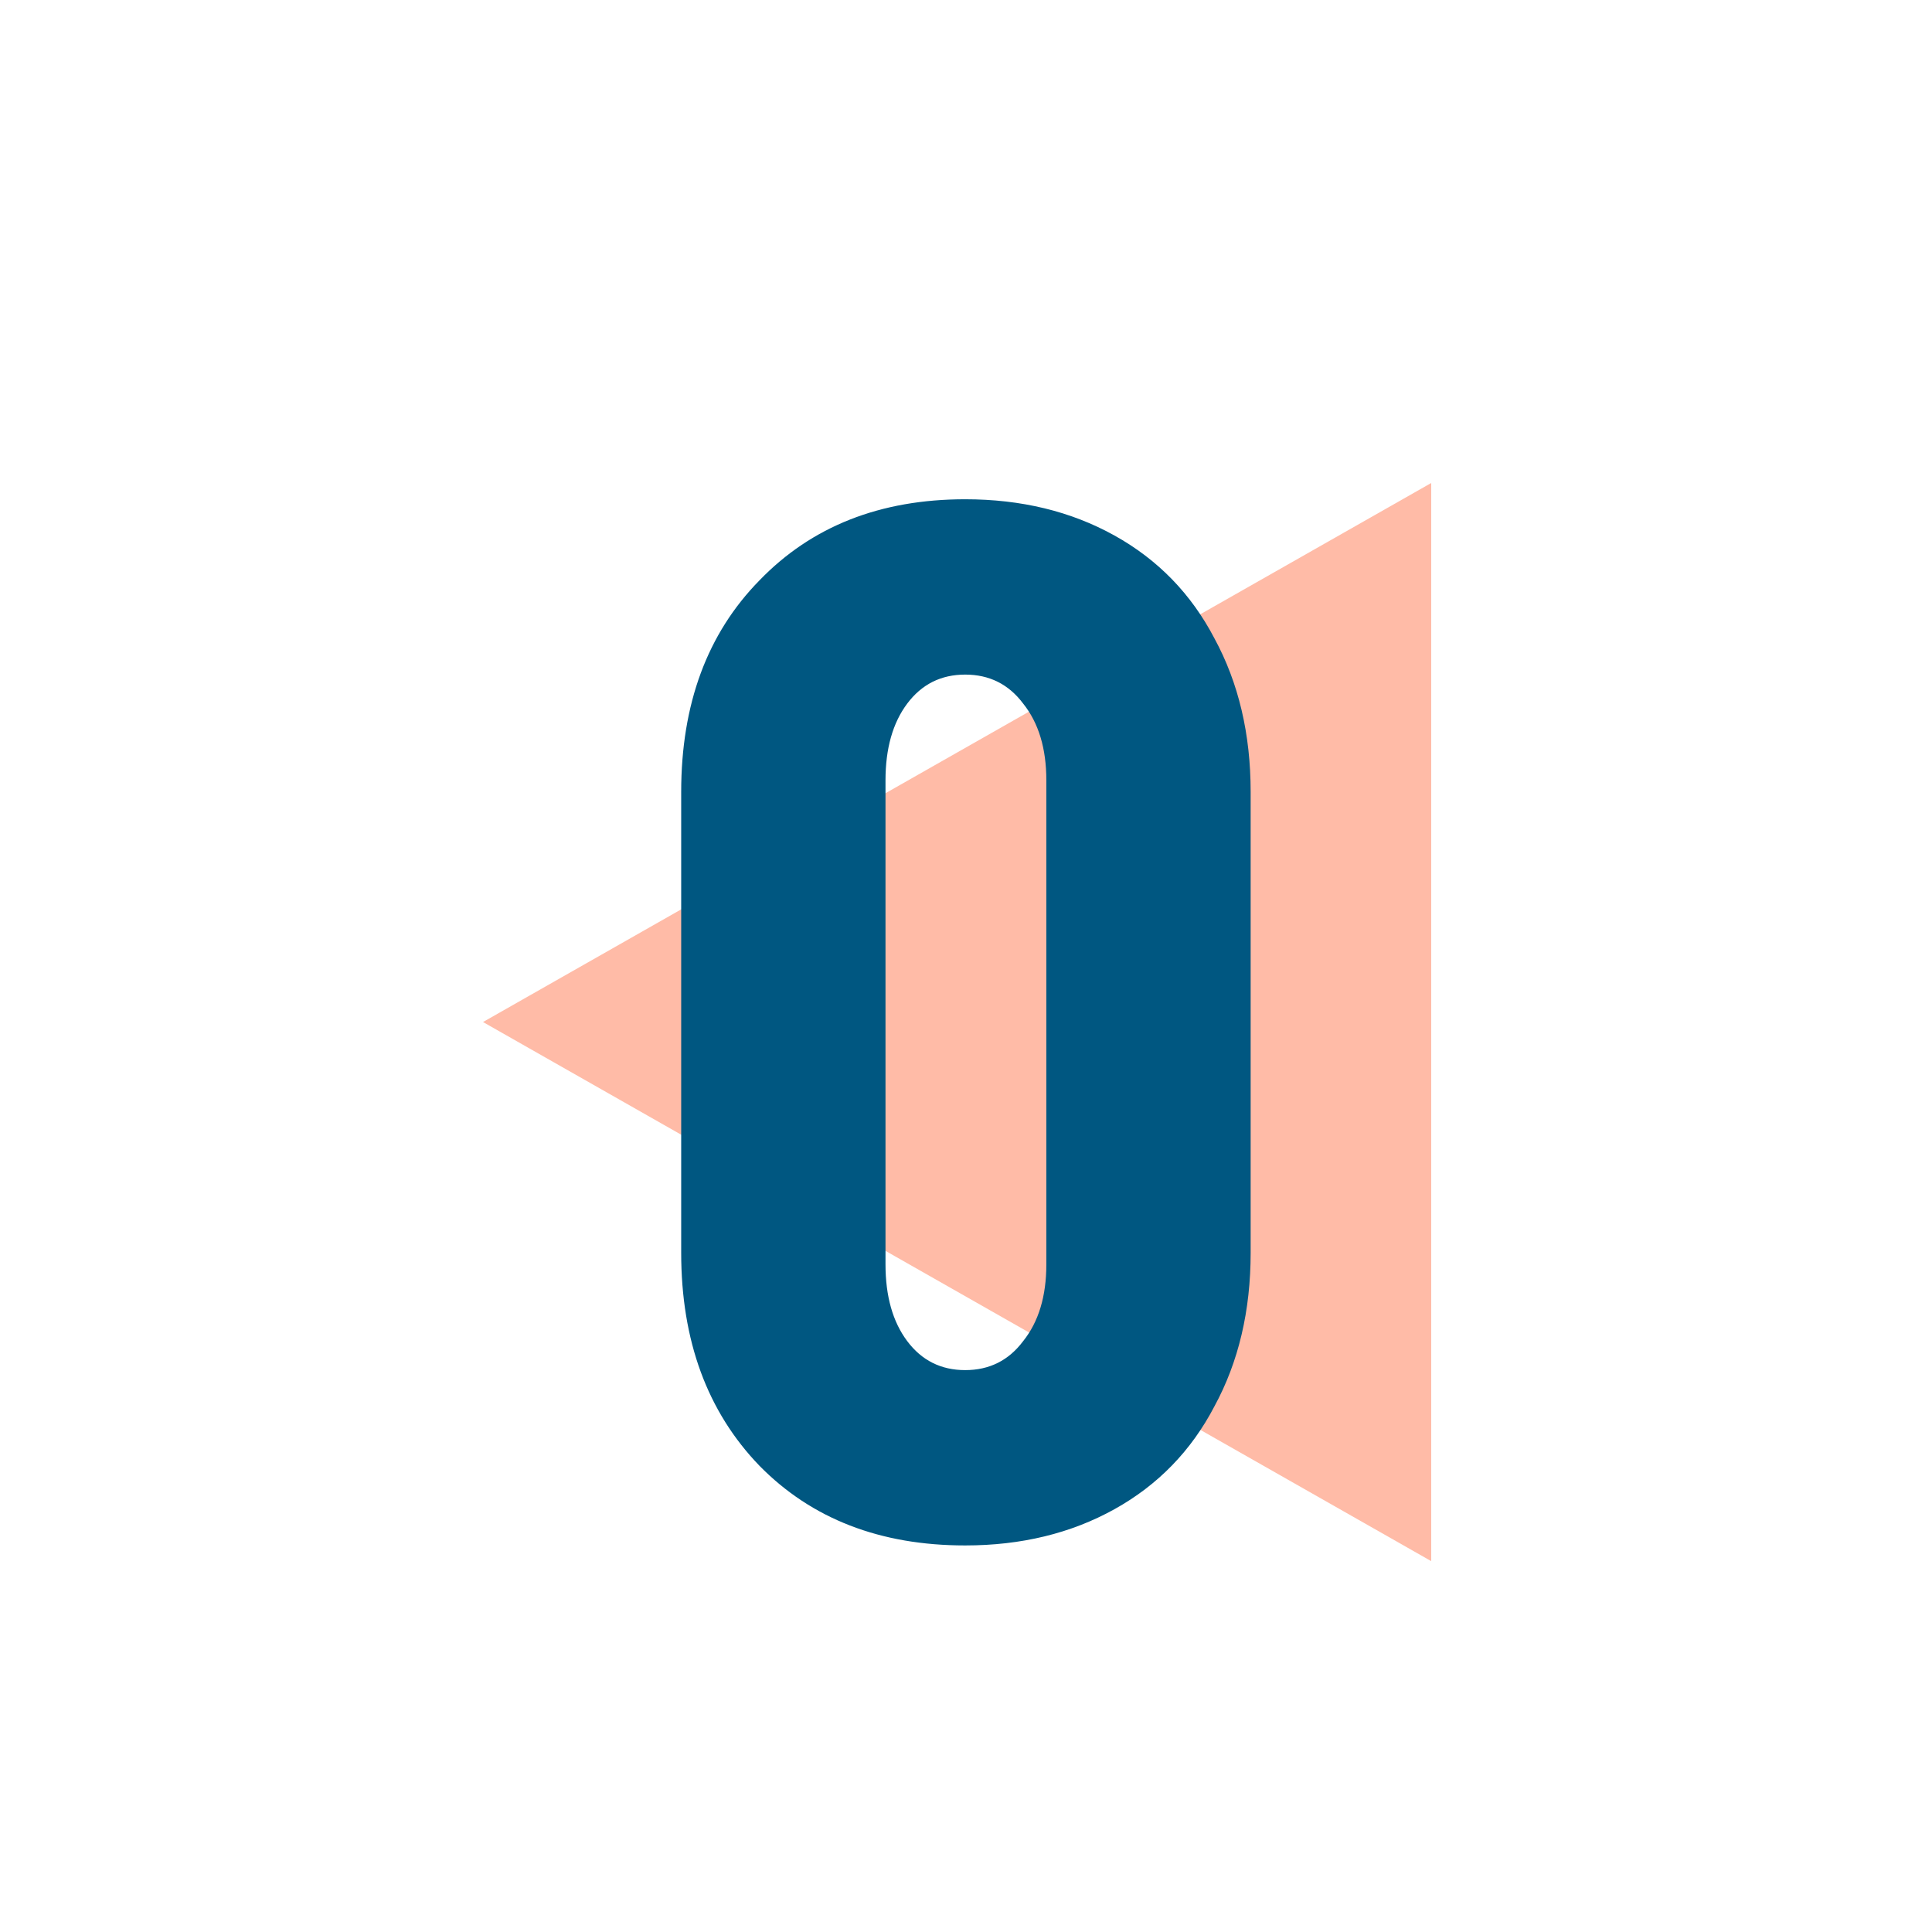
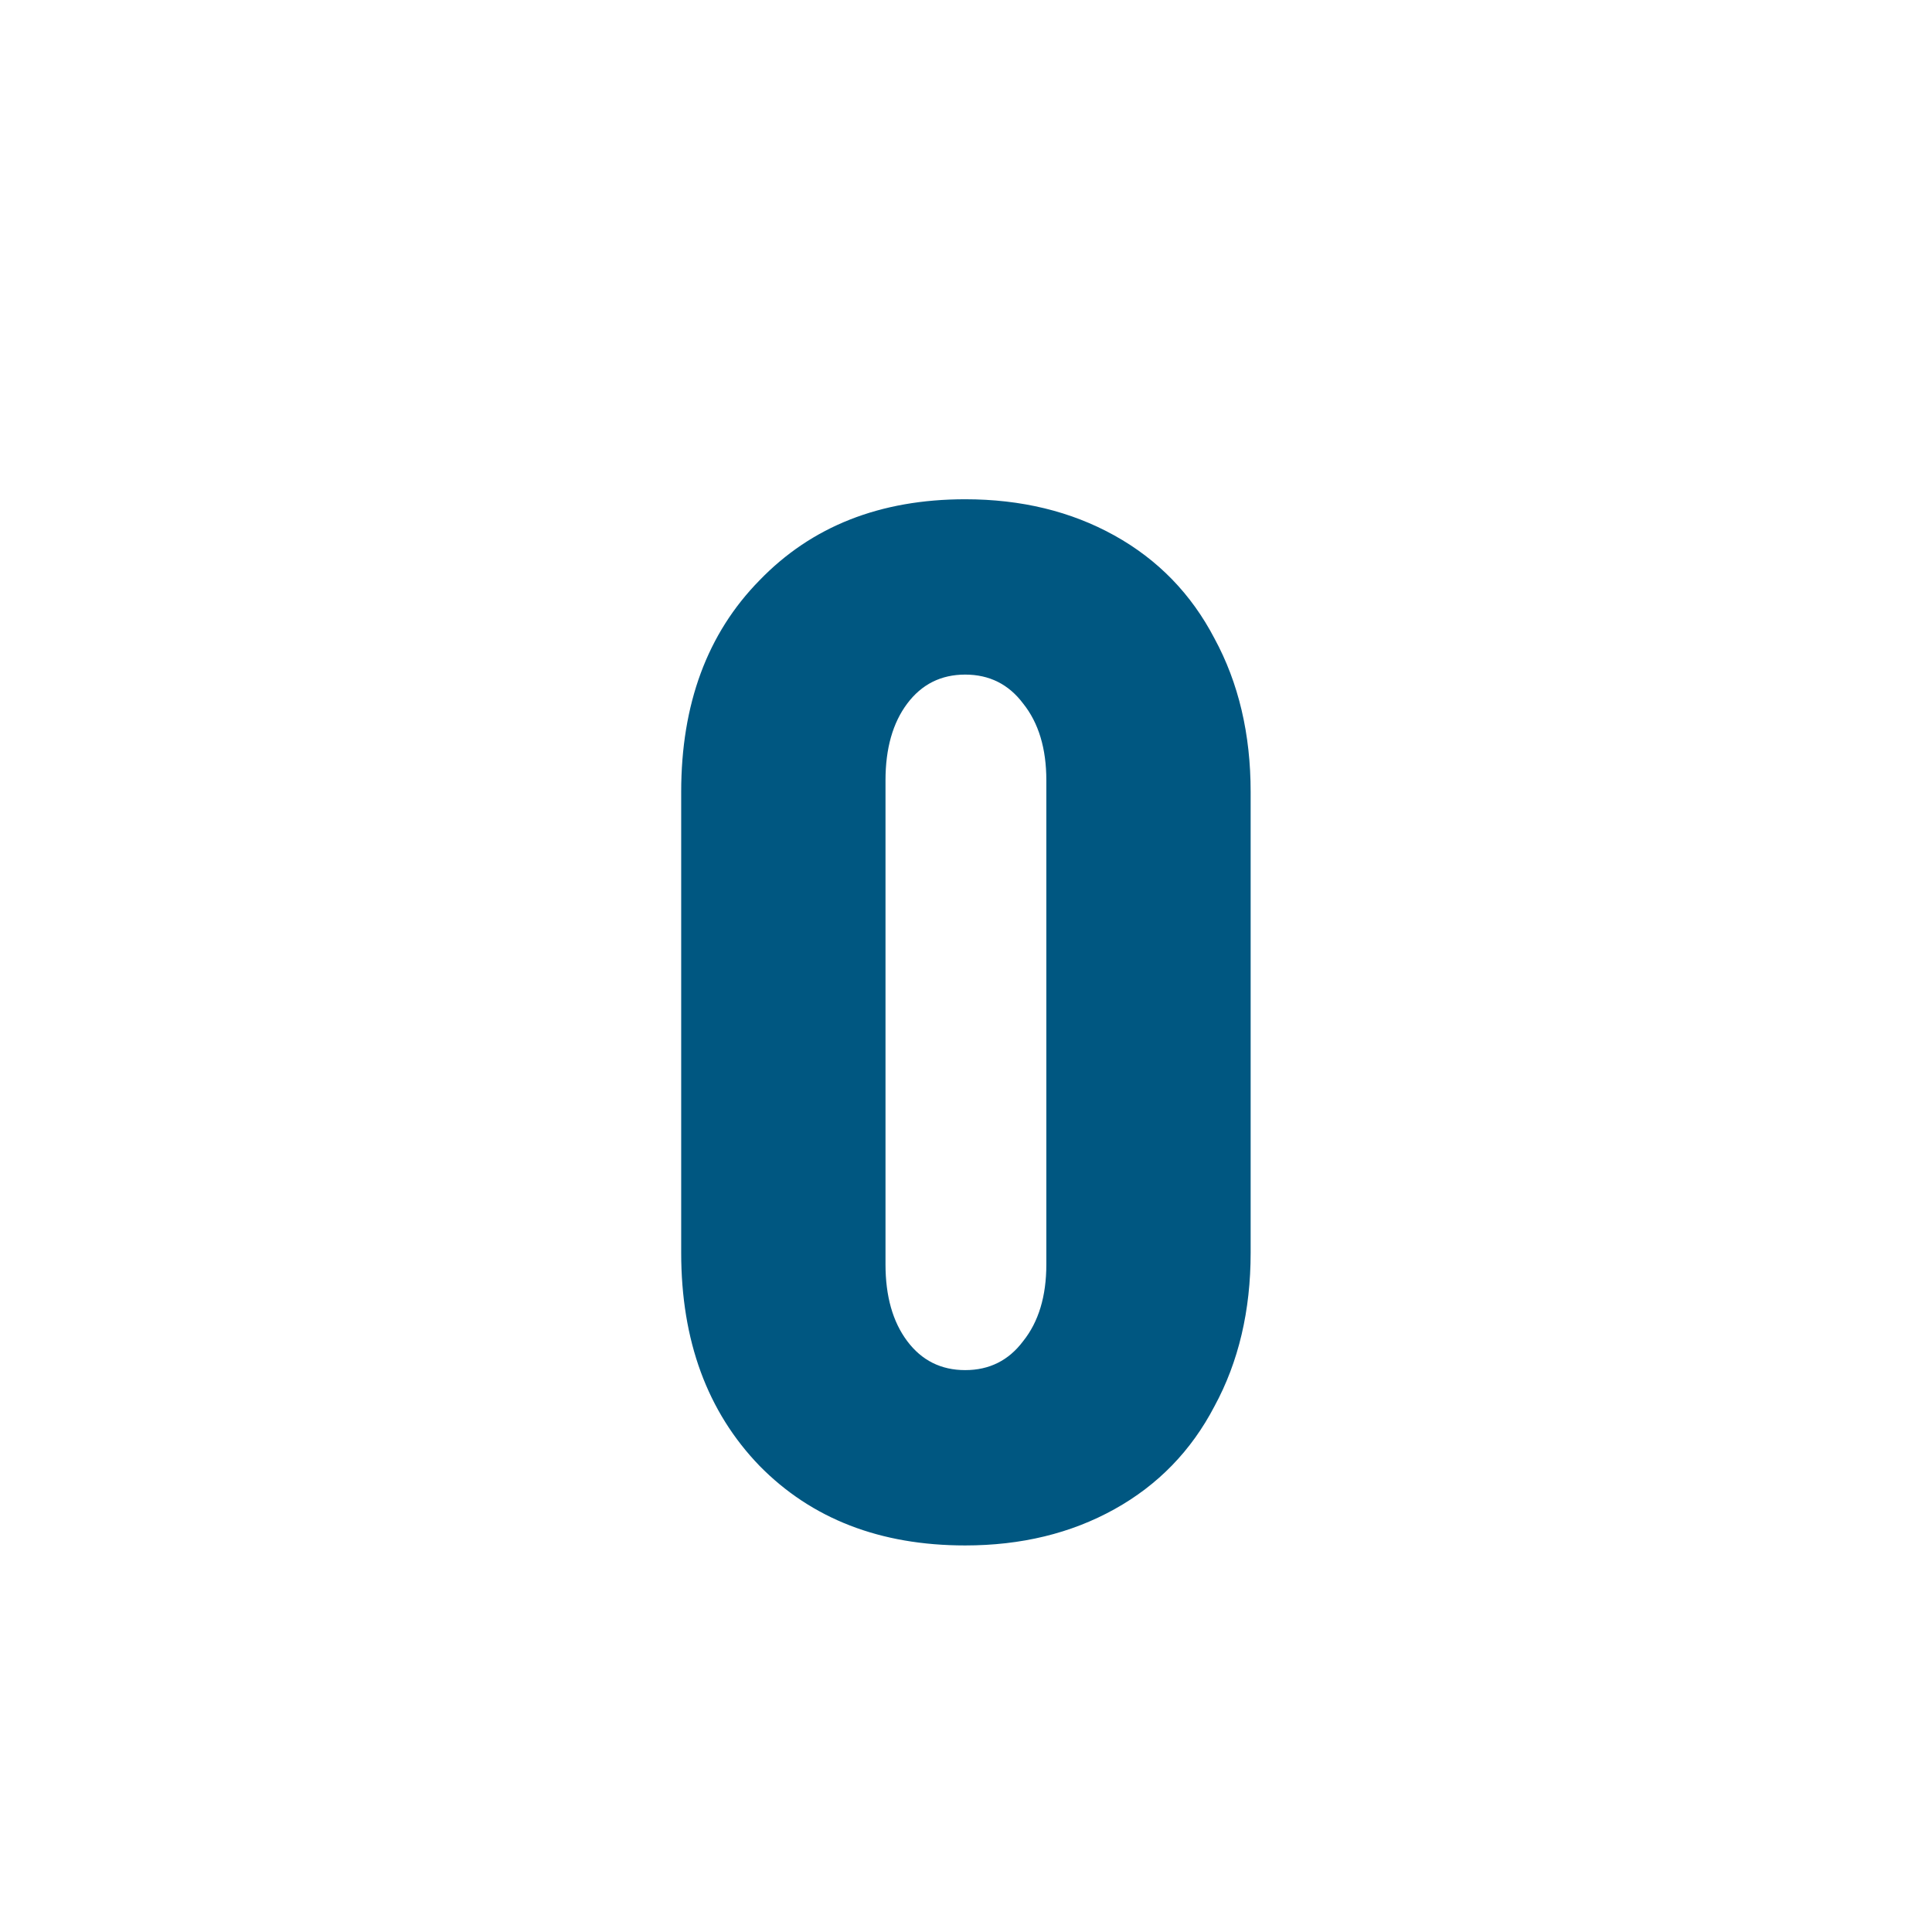
<svg xmlns="http://www.w3.org/2000/svg" width="24" height="24" viewBox="0 0 24 24" fill="none">
-   <path d="M6 12.696L17.779 19.393V6L6 12.696Z" fill="#FFBBA7" />
  <path d="M11.99 19.198C10.934 19.198 10.082 18.868 9.434 18.208C8.786 17.536 8.462 16.654 8.462 15.562V9.838C8.462 8.746 8.786 7.87 9.434 7.21C10.082 6.538 10.934 6.202 11.99 6.202C12.686 6.202 13.304 6.352 13.844 6.652C14.384 6.952 14.798 7.378 15.086 7.93C15.386 8.482 15.536 9.118 15.536 9.838V15.562C15.536 16.282 15.386 16.918 15.086 17.47C14.798 18.022 14.384 18.448 13.844 18.748C13.304 19.048 12.686 19.198 11.99 19.198ZM11.99 17.02C12.29 17.02 12.53 16.9 12.71 16.66C12.902 16.42 12.998 16.102 12.998 15.706V9.694C12.998 9.298 12.902 8.98 12.71 8.74C12.53 8.5 12.29 8.38 11.99 8.38C11.69 8.38 11.45 8.5 11.27 8.74C11.09 8.98 11 9.298 11 9.694V15.706C11 16.102 11.09 16.42 11.27 16.66C11.45 16.9 11.69 17.02 11.99 17.02Z" fill="#005781" />
</svg>